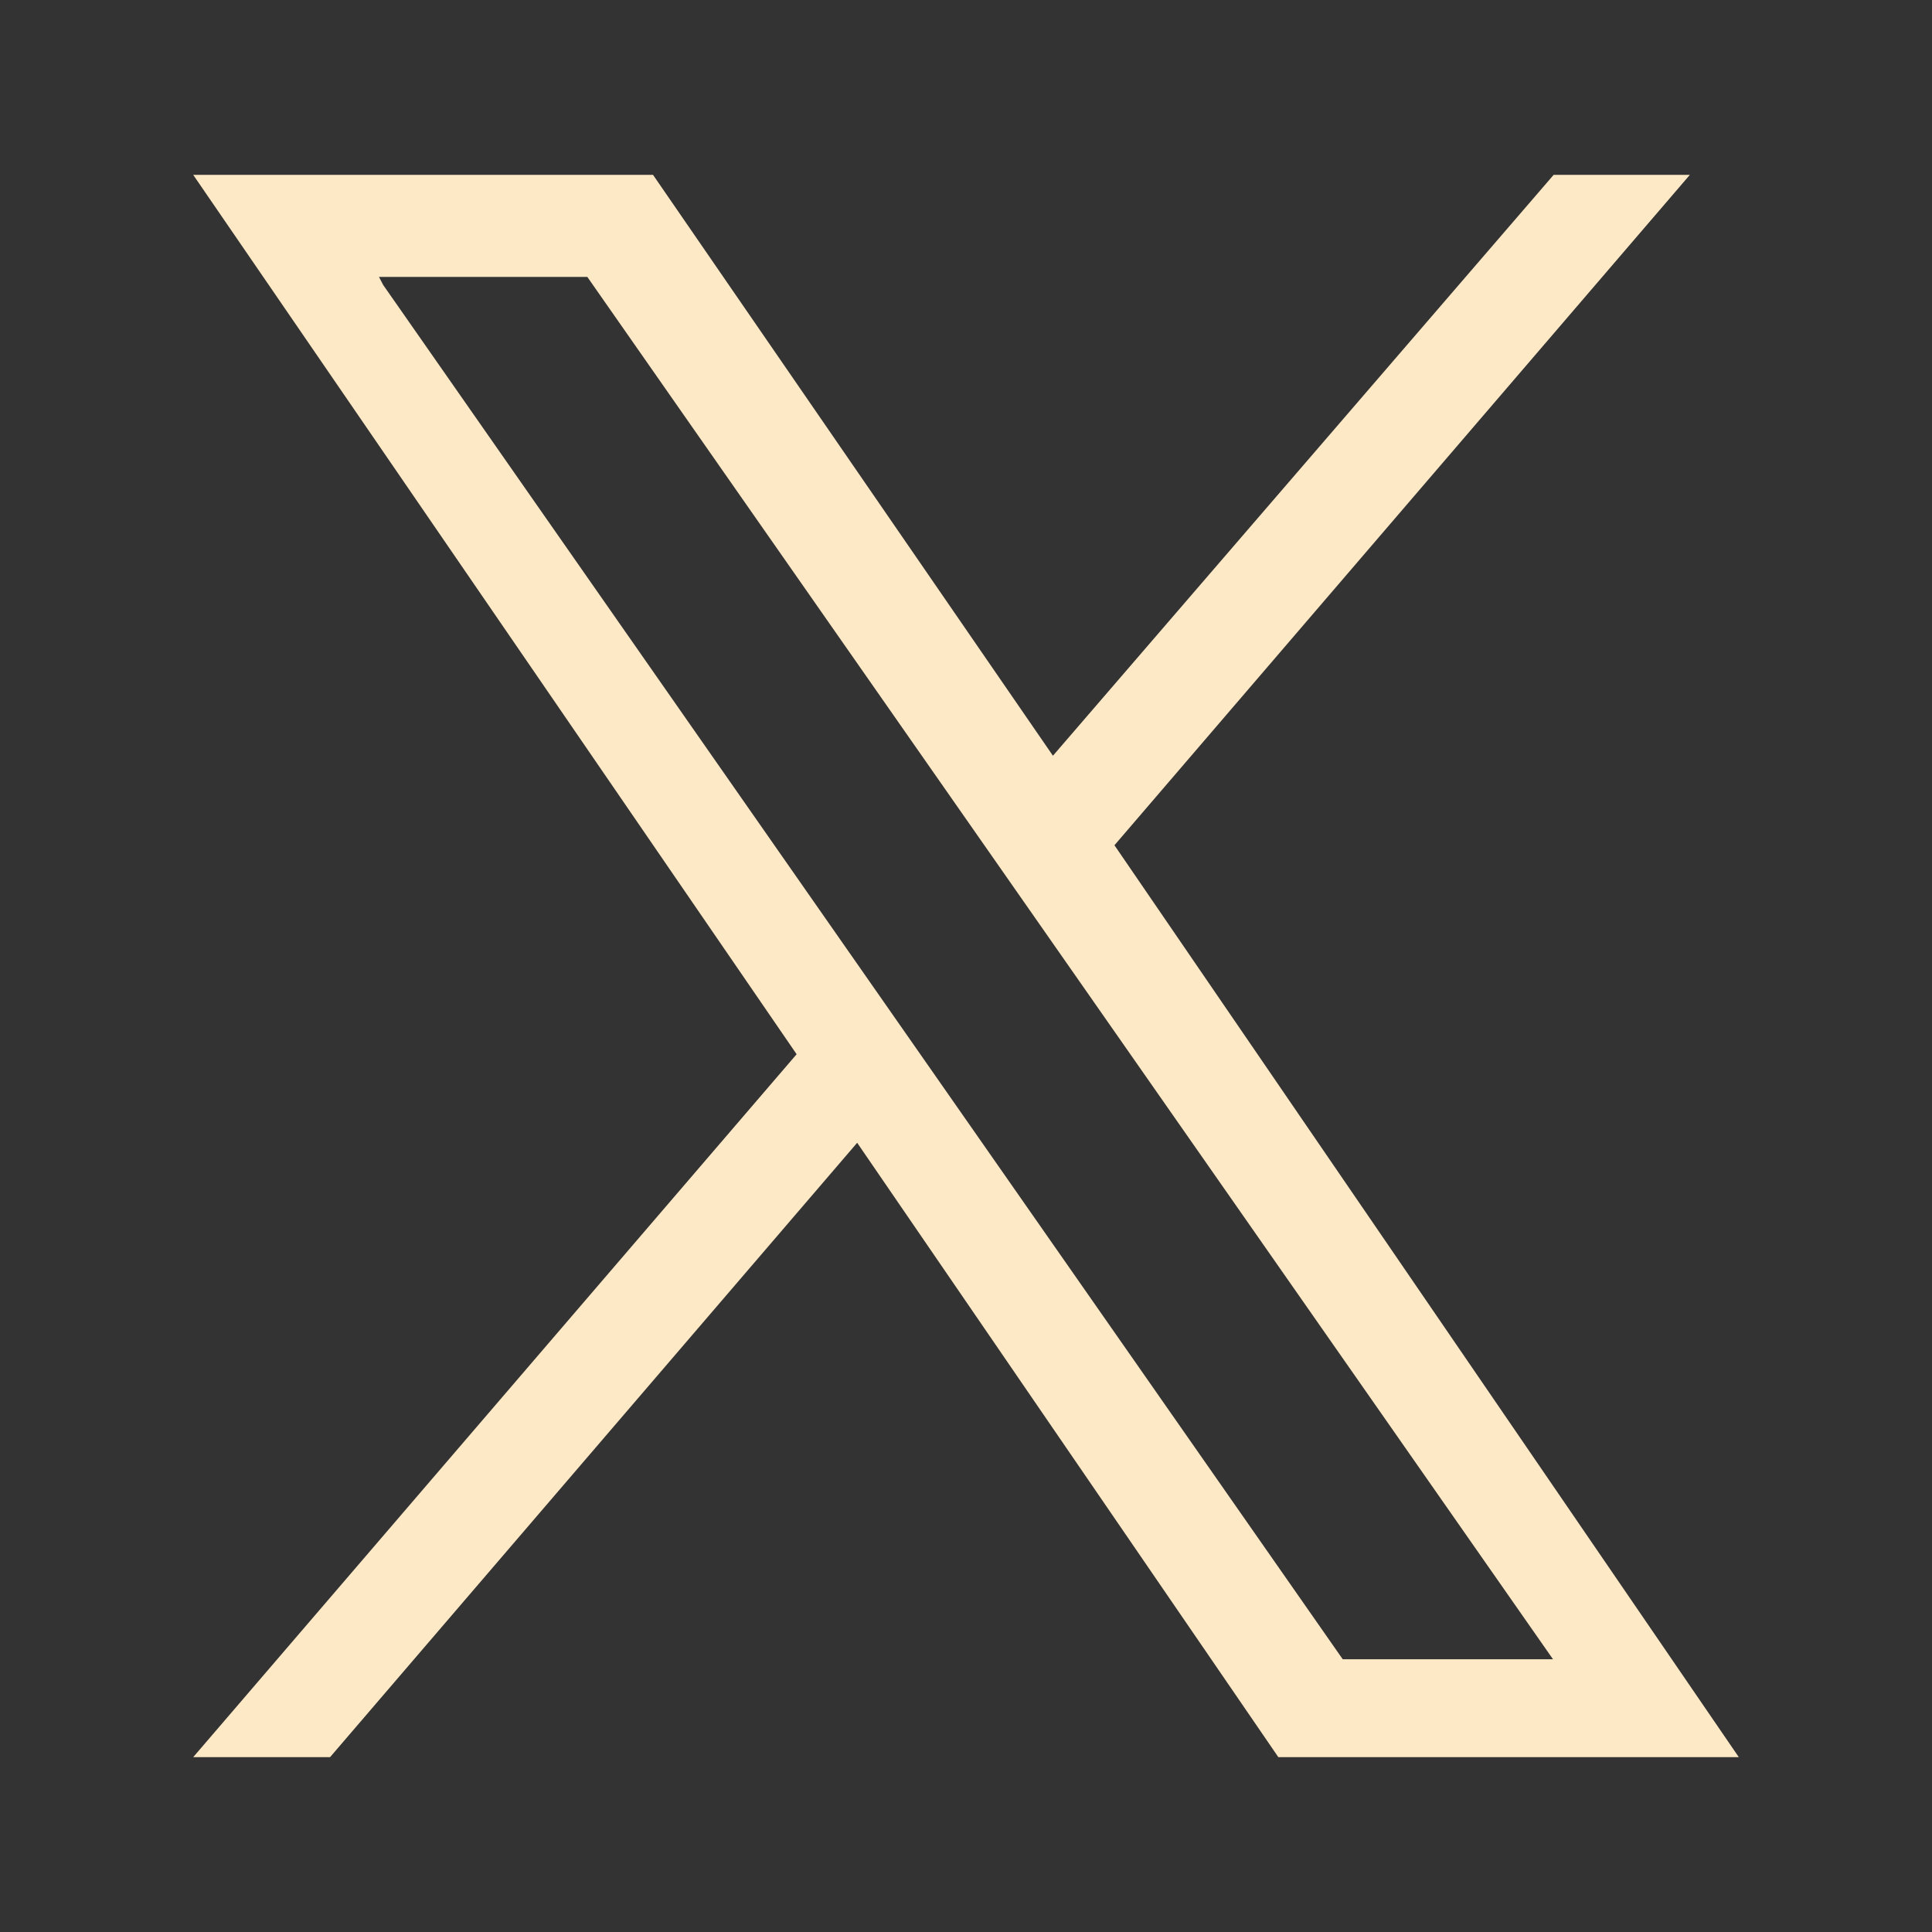
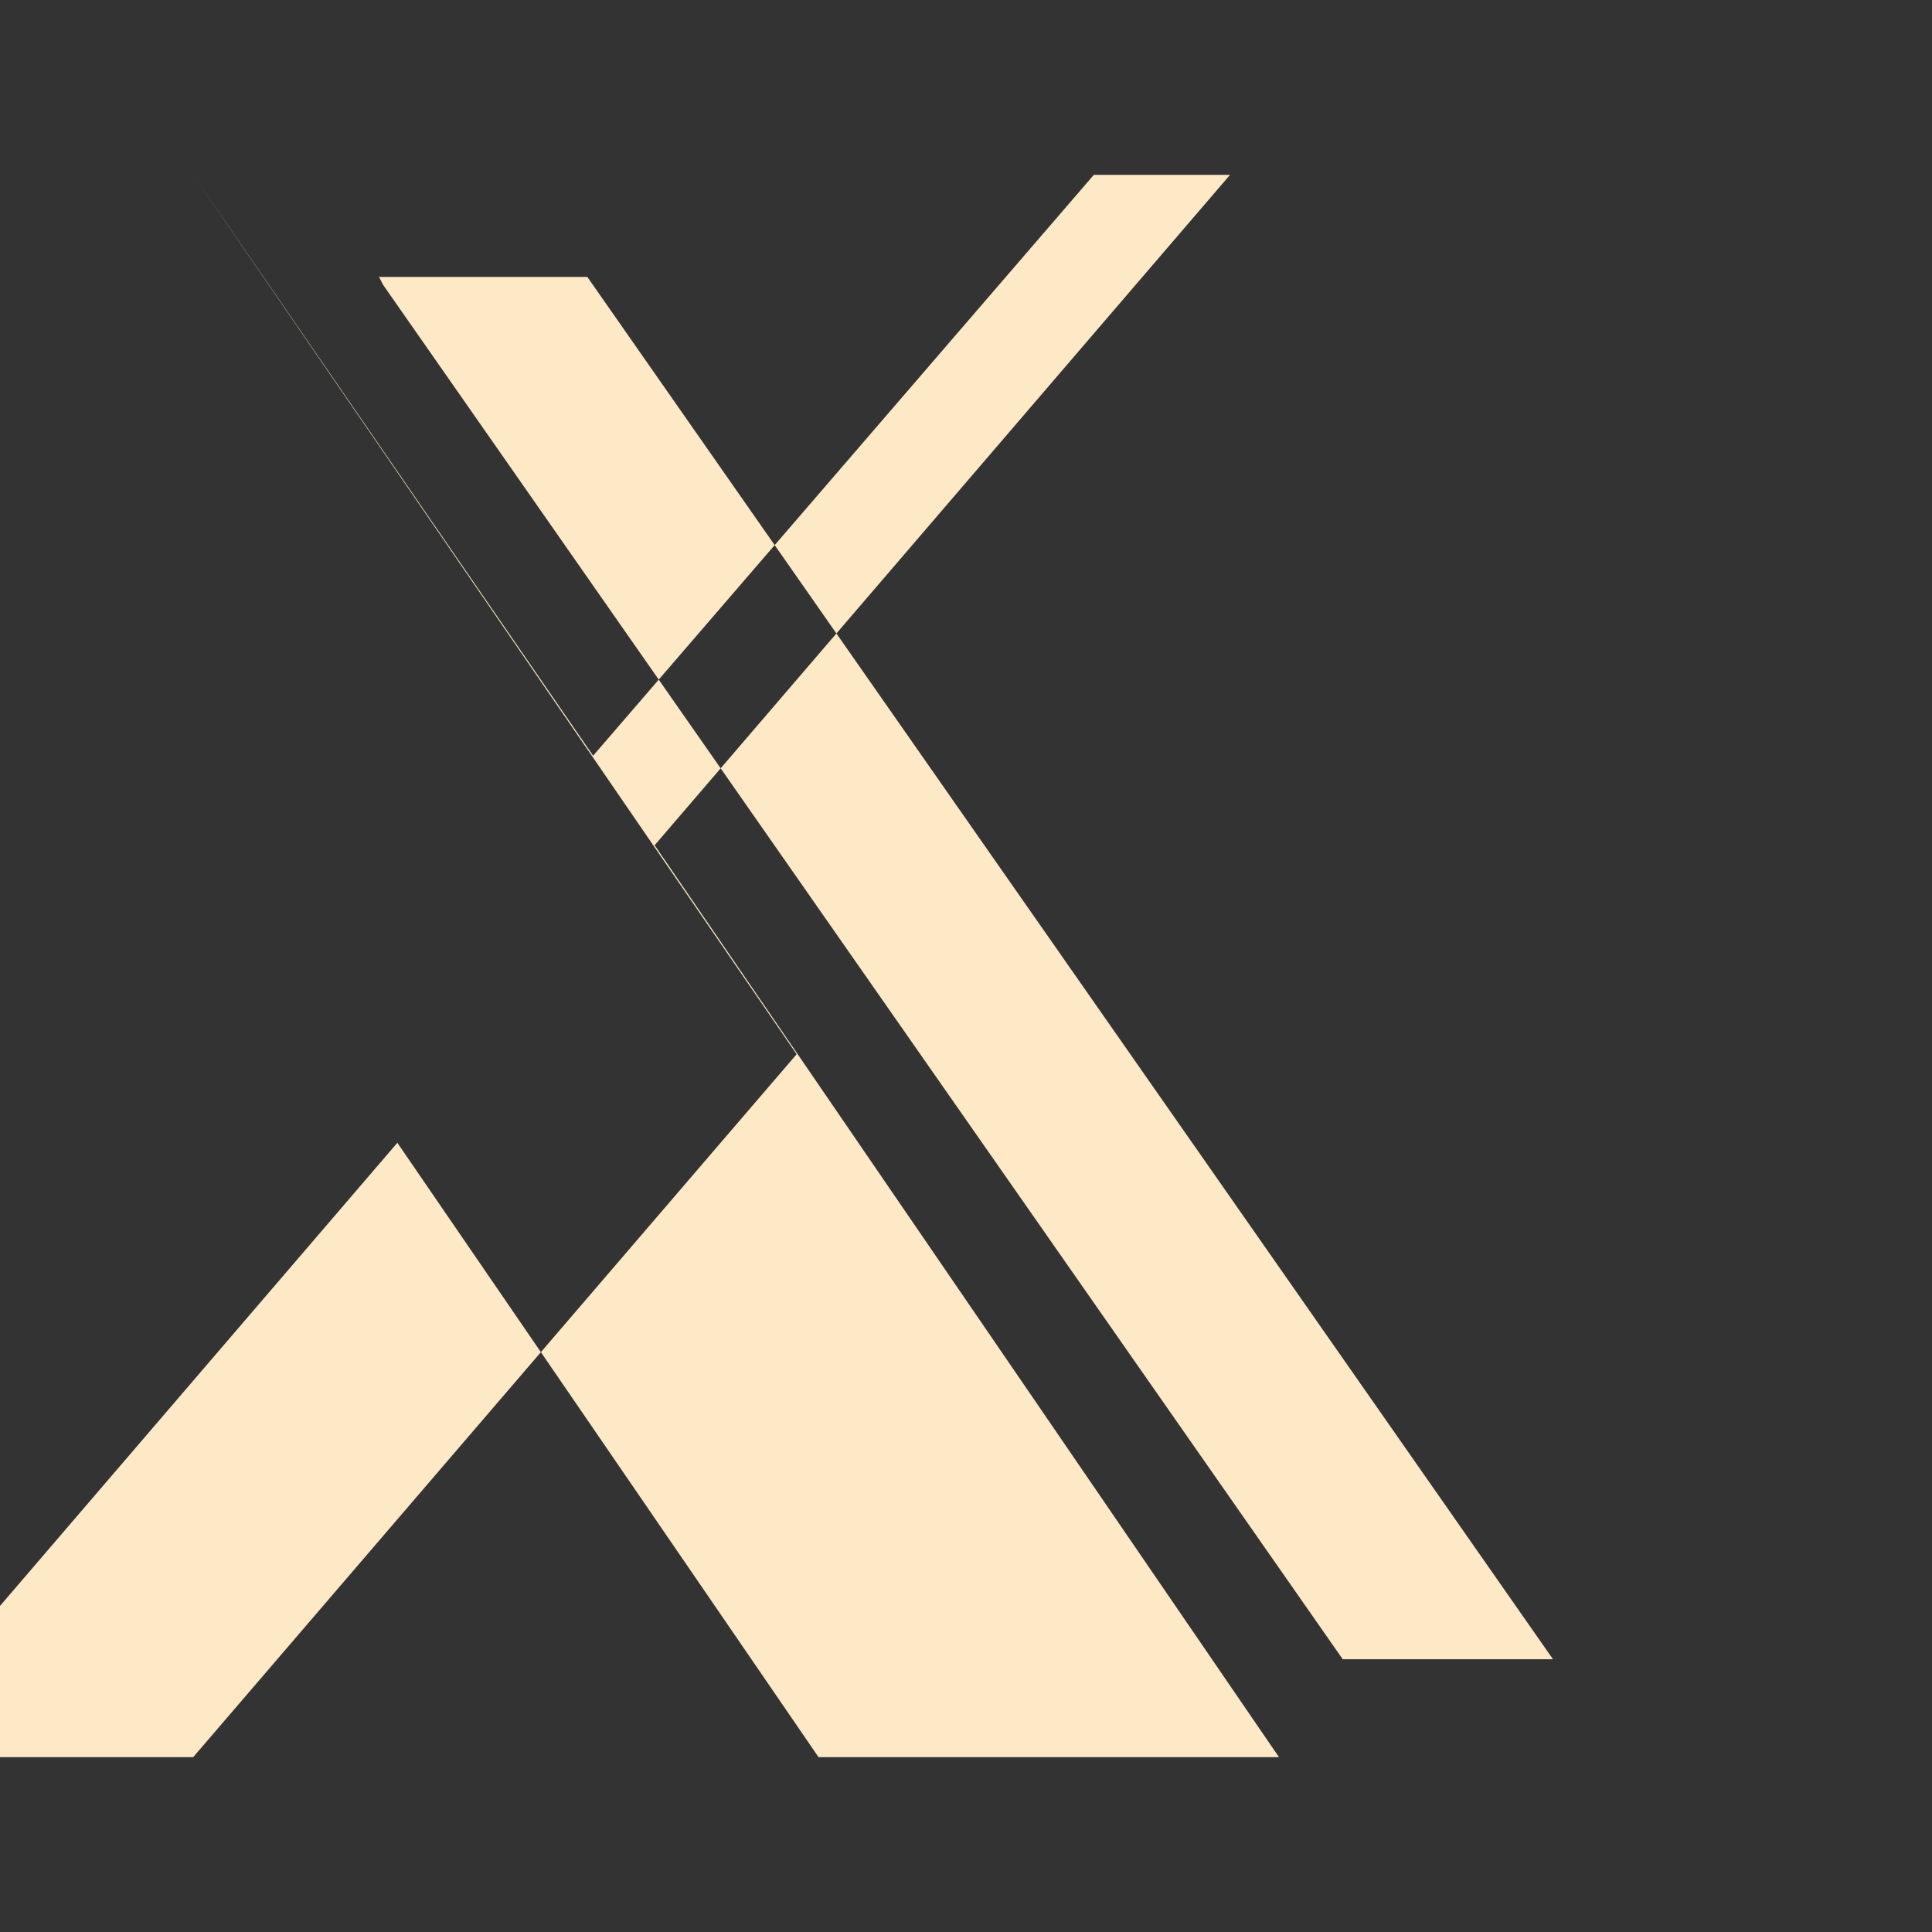
<svg xmlns="http://www.w3.org/2000/svg" id="_デザイン" viewBox="0 0 60 60">
  <rect x="0" y="0" width="60" height="60" fill="#333333" stroke="none" />
  <defs>
    <style>.cls-1{fill:#fde9c6;}</style>
  </defs>
-   <path class="cls-1" d="M6,54.57l18.74-21.83L6,5.43h14.28l12.42,18.04,15.55-18.04h4.23l-17.87,20.82,19.39,28.32h-14.3l-13.08-19.08-16.37,19.08h-4.25ZM48.23,51.53L18.24,8.6h-6.47l.13.25,29.8,42.68h6.53Z" />
+   <path class="cls-1" d="M6,54.57l18.74-21.83L6,5.43l12.42,18.04,15.55-18.04h4.23l-17.87,20.82,19.39,28.32h-14.3l-13.08-19.08-16.37,19.08h-4.25ZM48.23,51.53L18.24,8.6h-6.47l.13.25,29.8,42.68h6.53Z" />
</svg>